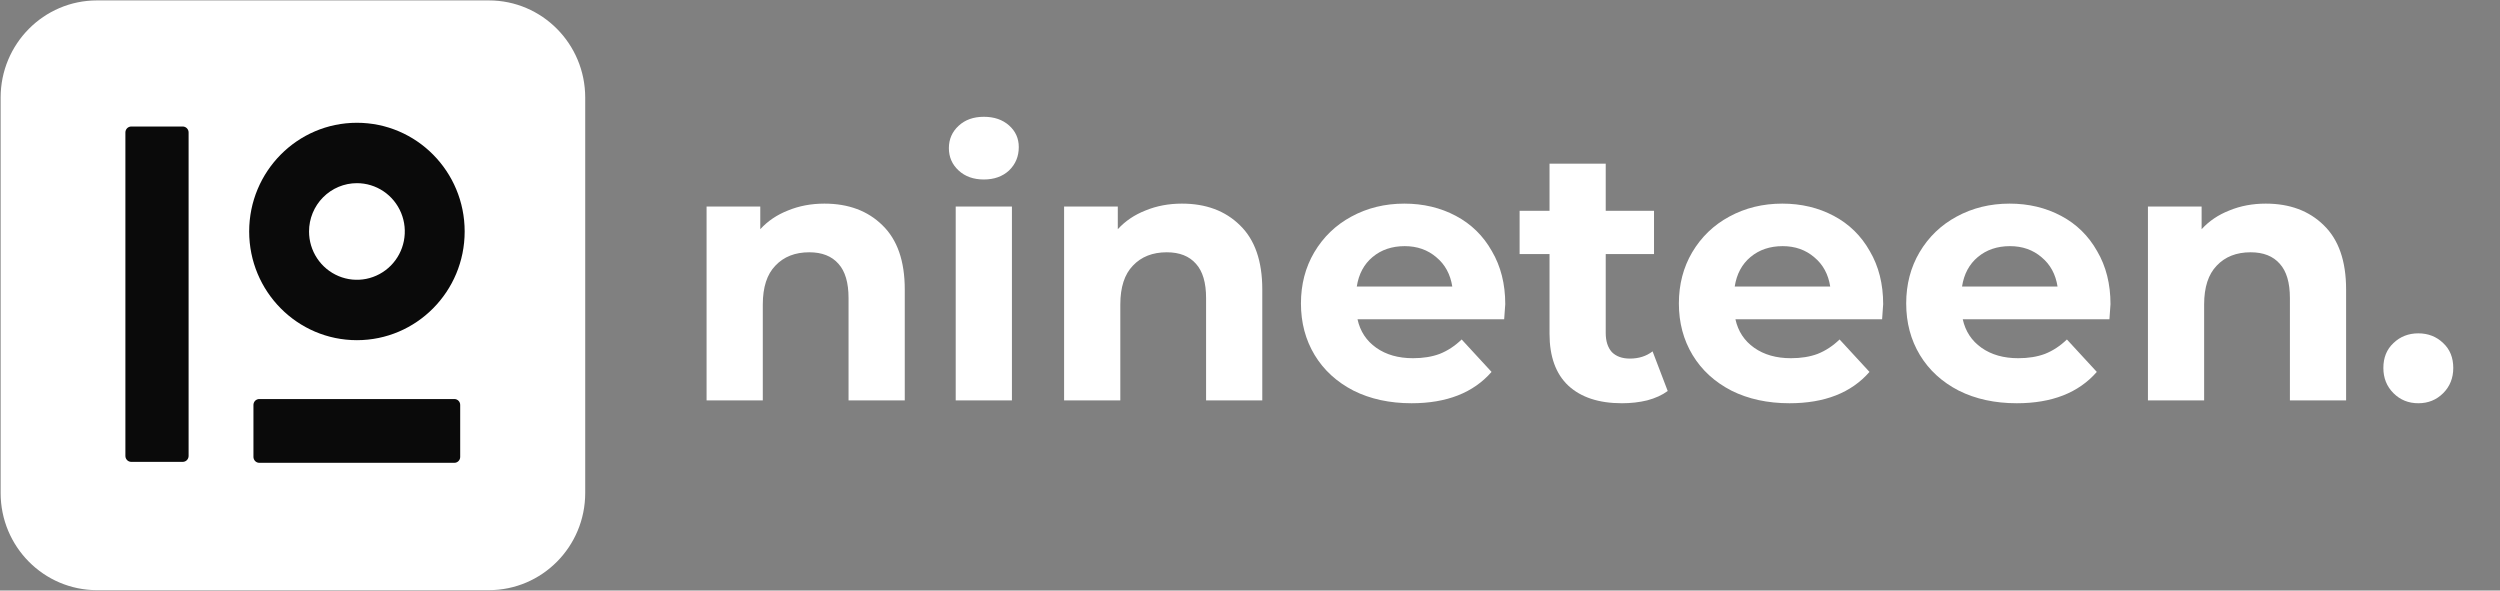
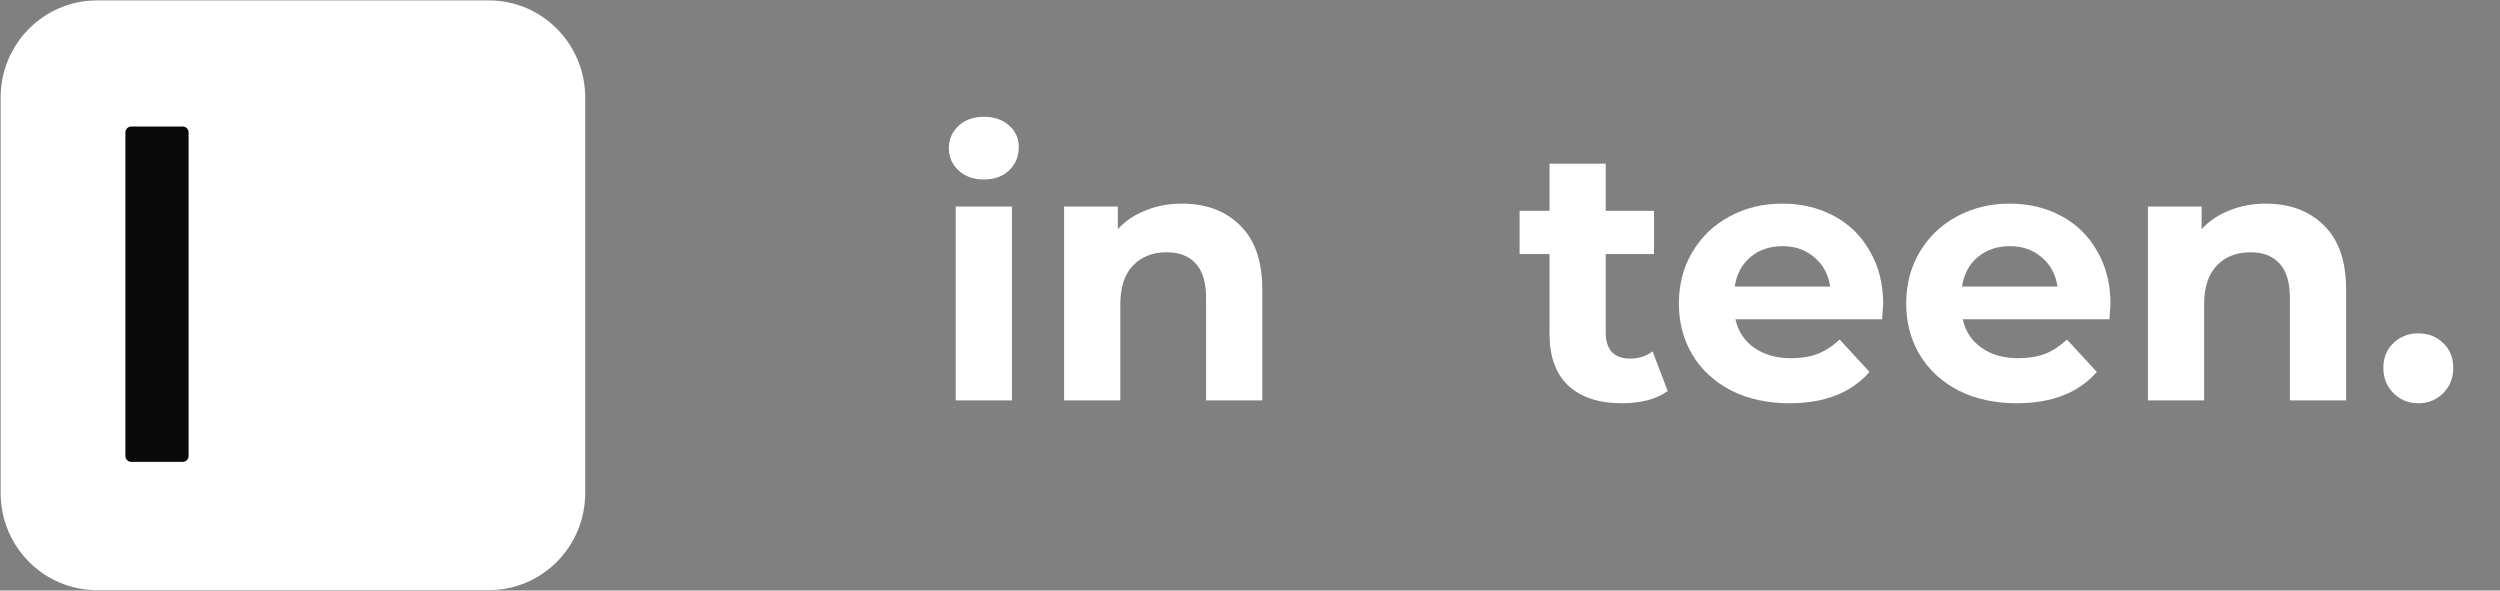
<svg xmlns="http://www.w3.org/2000/svg" width="127" height="30" viewBox="0 0 127 30" fill="none">
  <rect x="0" y="0" width="127" height="30" fill="#808080" stroke="none" />
  <path d="M24.835 0.021H4.925C2.223 0.021 0.032 2.232 0.032 4.958V25.043C0.032 27.769 2.223 29.979 4.925 29.979H24.835C27.538 29.979 29.729 27.769 29.729 25.043V4.958C29.729 2.232 27.538 0.021 24.835 0.021Z" fill="white" />
  <path d="M6.666 23.463H9.285C9.364 23.462 9.44 23.43 9.495 23.373C9.551 23.316 9.582 23.239 9.581 23.159V6.731C9.582 6.651 9.551 6.574 9.495 6.517C9.44 6.46 9.364 6.428 9.285 6.427H6.666C6.587 6.428 6.511 6.46 6.455 6.517C6.4 6.574 6.369 6.651 6.37 6.731V23.16C6.369 23.239 6.4 23.316 6.456 23.373C6.511 23.43 6.587 23.462 6.666 23.463Z" fill="#0A0A0A" />
-   <path d="M12.875 20.568V23.213C12.876 23.252 12.883 23.291 12.899 23.327C12.914 23.364 12.936 23.397 12.963 23.424C12.991 23.452 13.024 23.474 13.06 23.489C13.096 23.503 13.135 23.511 13.174 23.511H23.08C23.119 23.511 23.157 23.504 23.193 23.489C23.229 23.474 23.262 23.452 23.29 23.424C23.318 23.397 23.34 23.364 23.355 23.328C23.37 23.291 23.378 23.253 23.378 23.213V20.569C23.378 20.529 23.37 20.49 23.355 20.454C23.34 20.418 23.318 20.385 23.29 20.357C23.262 20.33 23.23 20.308 23.194 20.293C23.157 20.278 23.119 20.27 23.08 20.271H13.174C13.135 20.27 13.096 20.278 13.06 20.293C13.024 20.308 12.991 20.33 12.963 20.357C12.936 20.385 12.914 20.418 12.899 20.454C12.883 20.49 12.876 20.529 12.875 20.568Z" fill="#0A0A0A" />
-   <path d="M18.131 9.305C18.613 9.305 19.083 9.449 19.483 9.718C19.883 9.988 20.195 10.371 20.379 10.82C20.563 11.268 20.611 11.762 20.517 12.238C20.424 12.714 20.192 13.151 19.852 13.494C19.512 13.837 19.078 14.071 18.606 14.166C18.134 14.261 17.645 14.212 17.201 14.026C16.756 13.84 16.376 13.526 16.109 13.122C15.841 12.719 15.699 12.244 15.699 11.759C15.699 11.108 15.956 10.484 16.412 10.024C16.868 9.564 17.486 9.305 18.131 9.305ZM18.131 6.237C15.109 6.237 12.658 8.709 12.658 11.759C12.658 14.809 15.108 17.281 18.131 17.281C21.155 17.281 23.605 14.809 23.605 11.759C23.605 8.709 21.155 6.237 18.131 6.237Z" fill="#0A0A0A" />
-   <path d="M41.88 10.344C43.1 10.344 44.083 10.71 44.827 11.443C45.584 12.175 45.962 13.261 45.962 14.701V20.339H43.106V15.14C43.106 14.359 42.936 13.78 42.594 13.401C42.252 13.011 41.758 12.816 41.111 12.816C40.391 12.816 39.818 13.041 39.391 13.493C38.963 13.932 38.75 14.591 38.75 15.47V20.339H35.894V10.491H38.622V11.644C39 11.229 39.47 10.912 40.031 10.692C40.593 10.46 41.209 10.344 41.88 10.344Z" fill="white" />
  <path d="M48.55 10.491H51.406V20.339H48.55V10.491ZM49.978 9.118C49.454 9.118 49.026 8.965 48.697 8.66C48.367 8.355 48.203 7.977 48.203 7.525C48.203 7.074 48.367 6.696 48.697 6.391C49.026 6.085 49.454 5.933 49.978 5.933C50.503 5.933 50.93 6.079 51.26 6.372C51.589 6.665 51.754 7.031 51.754 7.471C51.754 7.946 51.589 8.343 51.26 8.66C50.93 8.965 50.503 9.118 49.978 9.118Z" fill="white" />
  <path d="M60.042 10.344C61.263 10.344 62.245 10.71 62.989 11.443C63.746 12.175 64.124 13.261 64.124 14.701V20.339H61.269V15.14C61.269 14.359 61.098 13.78 60.756 13.401C60.414 13.011 59.92 12.816 59.273 12.816C58.553 12.816 57.98 13.041 57.553 13.493C57.126 13.932 56.912 14.591 56.912 15.47V20.339H54.056V10.491H56.784V11.644C57.162 11.229 57.632 10.912 58.193 10.692C58.755 10.46 59.371 10.344 60.042 10.344Z" fill="white" />
-   <path d="M76.467 15.451C76.467 15.488 76.448 15.744 76.412 16.22H68.962C69.096 16.831 69.413 17.313 69.913 17.666C70.414 18.02 71.036 18.197 71.781 18.197C72.293 18.197 72.745 18.124 73.135 17.978C73.538 17.819 73.91 17.575 74.252 17.245L75.771 18.893C74.844 19.955 73.489 20.485 71.707 20.485C70.597 20.485 69.614 20.272 68.76 19.845C67.906 19.405 67.247 18.801 66.783 18.033C66.32 17.264 66.088 16.391 66.088 15.415C66.088 14.451 66.313 13.584 66.765 12.816C67.229 12.035 67.857 11.431 68.65 11.003C69.456 10.564 70.353 10.344 71.341 10.344C72.305 10.344 73.178 10.552 73.959 10.967C74.74 11.382 75.35 11.98 75.789 12.761C76.241 13.53 76.467 14.427 76.467 15.451ZM71.359 12.504C70.713 12.504 70.17 12.688 69.73 13.054C69.291 13.42 69.023 13.92 68.925 14.555H73.776C73.678 13.932 73.41 13.438 72.97 13.072C72.531 12.694 71.994 12.504 71.359 12.504Z" fill="white" />
  <path d="M84.72 19.863C84.439 20.07 84.091 20.229 83.676 20.339C83.274 20.437 82.846 20.485 82.395 20.485C81.223 20.485 80.314 20.186 79.668 19.588C79.033 18.991 78.716 18.112 78.716 16.953V12.907H77.196V10.71H78.716V8.313H81.571V10.71H84.024V12.907H81.571V16.916C81.571 17.331 81.675 17.654 81.882 17.886C82.102 18.106 82.407 18.216 82.798 18.216C83.249 18.216 83.634 18.094 83.951 17.849L84.72 19.863Z" fill="white" />
  <path d="M95.665 15.451C95.665 15.488 95.647 15.744 95.611 16.22H88.16C88.295 16.831 88.612 17.313 89.112 17.666C89.613 18.02 90.235 18.197 90.979 18.197C91.492 18.197 91.944 18.124 92.334 17.978C92.737 17.819 93.109 17.575 93.451 17.245L94.97 18.893C94.043 19.955 92.688 20.485 90.906 20.485C89.796 20.485 88.813 20.272 87.959 19.845C87.105 19.405 86.446 18.801 85.982 18.033C85.518 17.264 85.287 16.391 85.287 15.415C85.287 14.451 85.512 13.584 85.964 12.816C86.428 12.035 87.056 11.431 87.849 11.003C88.655 10.564 89.552 10.344 90.54 10.344C91.504 10.344 92.377 10.552 93.158 10.967C93.939 11.382 94.549 11.98 94.988 12.761C95.44 13.53 95.665 14.427 95.665 15.451ZM90.558 12.504C89.912 12.504 89.369 12.688 88.929 13.054C88.49 13.42 88.222 13.92 88.124 14.555H92.975C92.877 13.932 92.609 13.438 92.169 13.072C91.73 12.694 91.193 12.504 90.558 12.504Z" fill="white" />
  <path d="M107.213 15.451C107.213 15.488 107.195 15.744 107.159 16.22H99.708C99.843 16.831 100.16 17.313 100.66 17.666C101.161 18.02 101.783 18.197 102.527 18.197C103.04 18.197 103.491 18.124 103.882 17.978C104.285 17.819 104.657 17.575 104.999 17.245L106.518 18.893C105.59 19.955 104.236 20.485 102.454 20.485C101.344 20.485 100.361 20.272 99.507 19.845C98.653 19.405 97.994 18.801 97.53 18.033C97.066 17.264 96.835 16.391 96.835 15.415C96.835 14.451 97.06 13.584 97.512 12.816C97.975 12.035 98.604 11.431 99.397 11.003C100.203 10.564 101.1 10.344 102.088 10.344C103.052 10.344 103.925 10.552 104.706 10.967C105.487 11.382 106.097 11.98 106.536 12.761C106.988 13.53 107.213 14.427 107.213 15.451ZM102.106 12.504C101.46 12.504 100.917 12.688 100.477 13.054C100.038 13.42 99.769 13.92 99.672 14.555H104.523C104.425 13.932 104.157 13.438 103.717 13.072C103.278 12.694 102.741 12.504 102.106 12.504Z" fill="white" />
  <path d="M115.1 10.344C116.321 10.344 117.303 10.71 118.048 11.443C118.804 12.175 119.182 13.261 119.182 14.701V20.339H116.327V15.14C116.327 14.359 116.156 13.78 115.814 13.401C115.473 13.011 114.978 12.816 114.332 12.816C113.612 12.816 113.038 13.041 112.611 13.493C112.184 13.932 111.97 14.591 111.97 15.47V20.339H109.115V10.491H111.842V11.644C112.22 11.229 112.69 10.912 113.252 10.692C113.813 10.46 114.429 10.344 115.1 10.344Z" fill="white" />
  <path d="M122.851 20.485C122.351 20.485 121.93 20.315 121.588 19.973C121.246 19.631 121.075 19.204 121.075 18.692C121.075 18.167 121.246 17.746 121.588 17.428C121.93 17.099 122.351 16.934 122.851 16.934C123.351 16.934 123.772 17.099 124.114 17.428C124.456 17.746 124.626 18.167 124.626 18.692C124.626 19.204 124.456 19.631 124.114 19.973C123.772 20.315 123.351 20.485 122.851 20.485Z" fill="white" />
</svg>